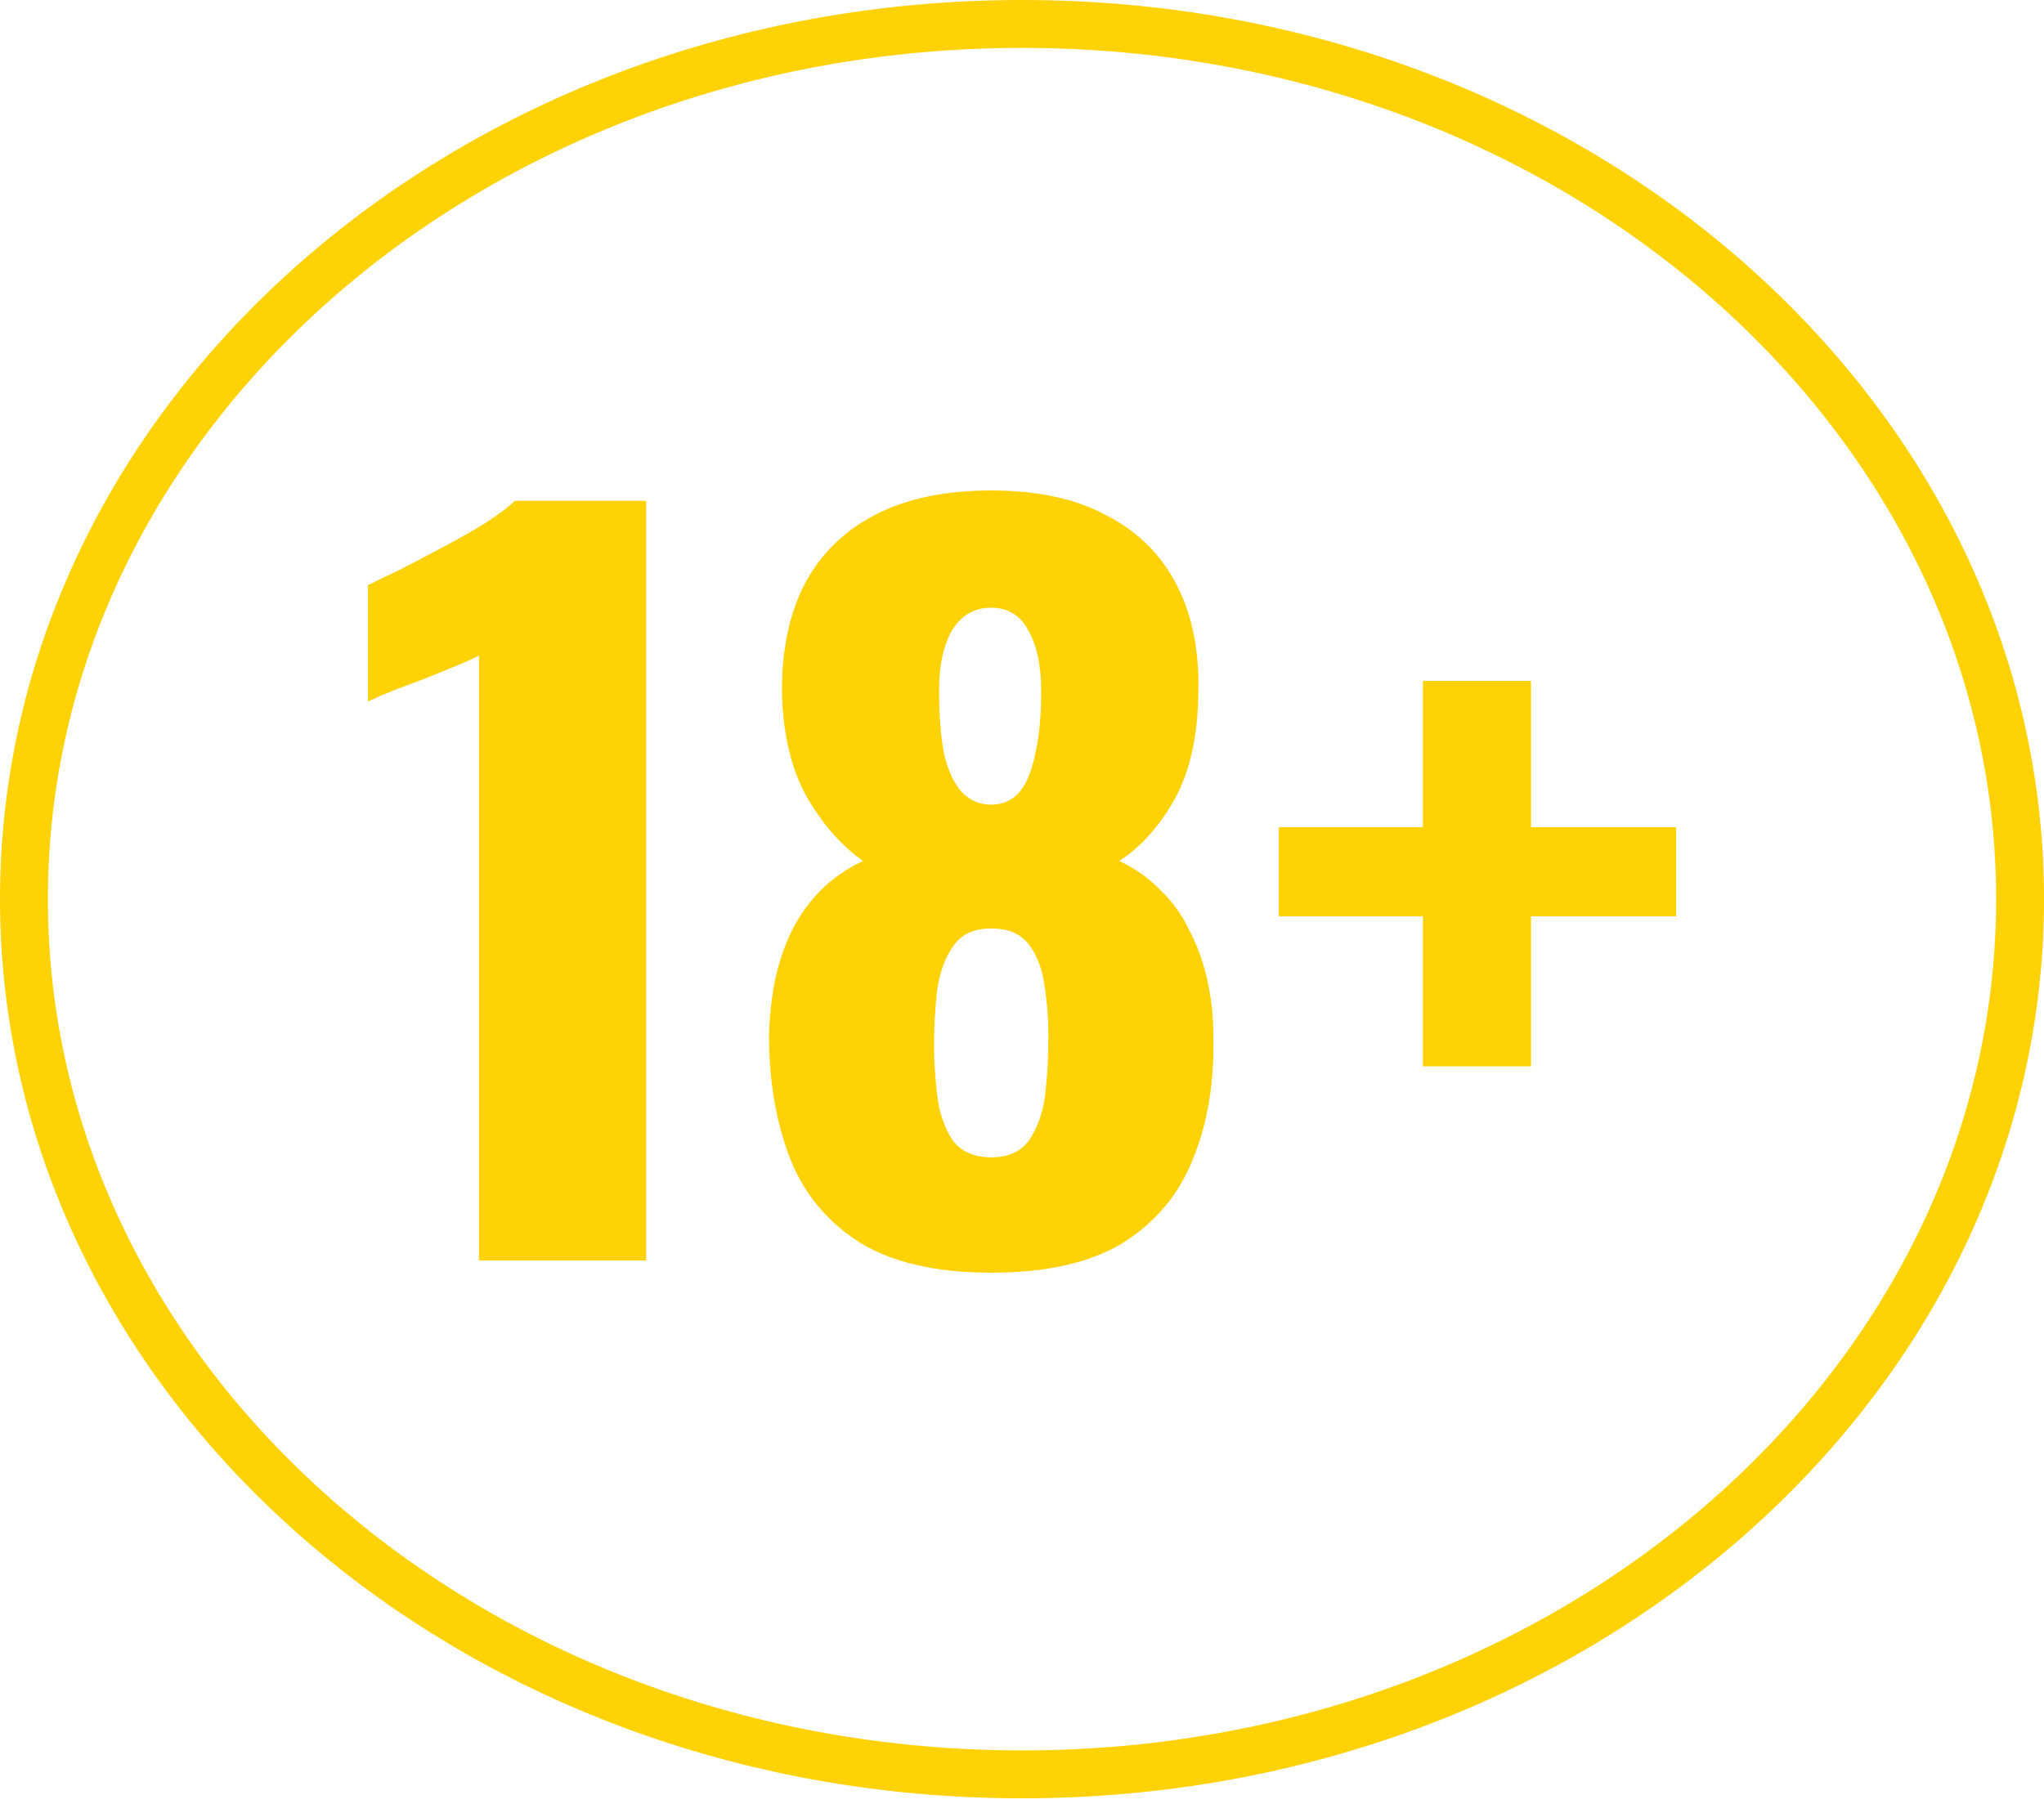
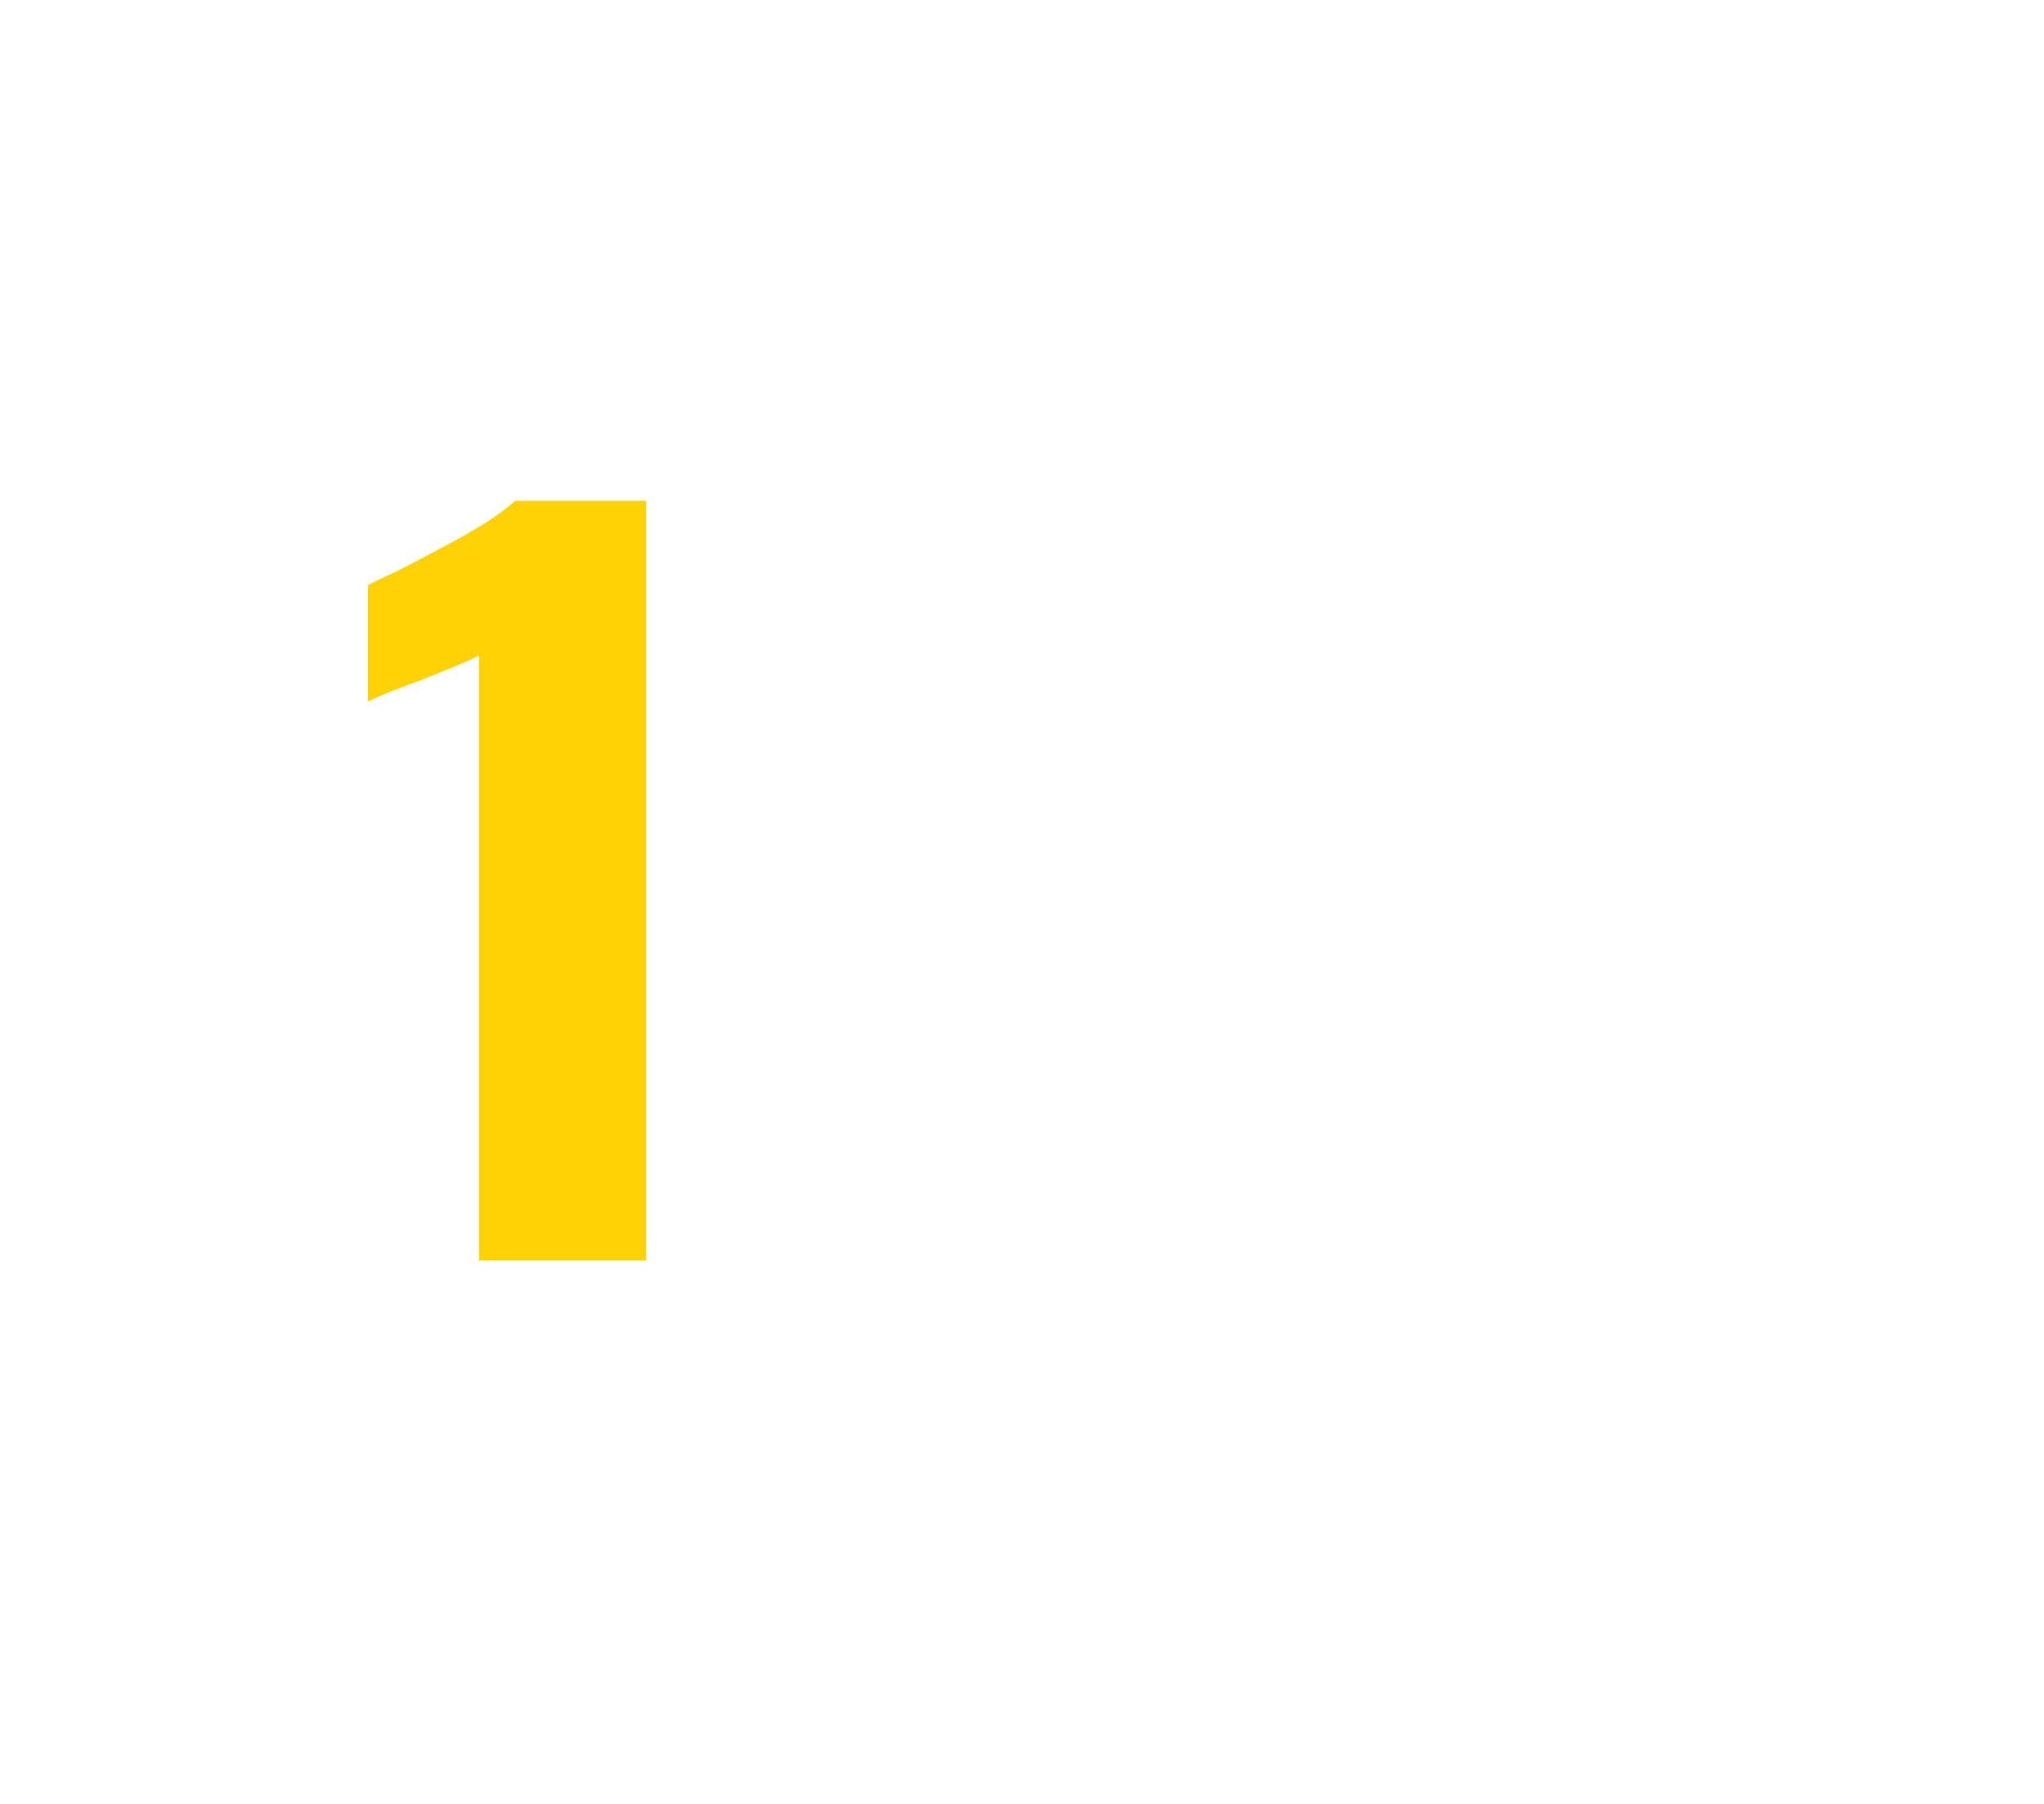
<svg xmlns="http://www.w3.org/2000/svg" width="128" height="113" viewBox="0 0 128 113" fill="none">
-   <path d="M89.108 66.793V57.393H80.084V51.812H89.108V42.647H95.876V51.812H104.963V57.393H95.876V66.793H89.108Z" fill="#FFD206" />
-   <path d="M62.067 79.719C58.642 79.719 55.905 79.092 53.858 77.839C51.811 76.546 50.349 74.784 49.471 72.551C48.594 70.279 48.155 67.694 48.155 64.796C48.197 63.621 48.322 62.485 48.531 61.388C48.782 60.253 49.137 59.215 49.597 58.275C50.098 57.295 50.704 56.453 51.414 55.748C52.166 55.004 53.043 54.397 54.046 53.927C52.751 53.026 51.602 51.734 50.599 50.05C49.597 48.326 49.053 46.152 48.97 43.528C48.928 40.865 49.388 38.574 50.349 36.654C51.351 34.735 52.834 33.267 54.798 32.248C56.762 31.23 59.185 30.721 62.067 30.721C64.992 30.721 67.415 31.249 69.337 32.307C71.3 33.325 72.763 34.794 73.724 36.713C74.684 38.593 75.123 40.865 75.04 43.528C74.998 46.192 74.496 48.385 73.535 50.108C72.575 51.792 71.426 53.065 70.089 53.927C71.091 54.397 71.948 55.004 72.658 55.748C73.41 56.453 74.016 57.295 74.475 58.275C74.977 59.215 75.353 60.253 75.604 61.388C75.854 62.485 75.98 63.621 75.98 64.796C76.063 67.694 75.645 70.279 74.726 72.551C73.849 74.784 72.387 76.546 70.34 77.839C68.292 79.092 65.535 79.719 62.067 79.719ZM62.067 72.492C63.195 72.492 64.01 72.101 64.511 71.317C65.013 70.534 65.326 69.614 65.451 68.556C65.577 67.459 65.639 66.461 65.639 65.56C65.681 64.346 65.619 63.17 65.451 62.035C65.326 60.899 65.013 59.978 64.511 59.273C64.01 58.529 63.195 58.157 62.067 58.157C60.981 58.157 60.187 58.529 59.686 59.273C59.185 59.978 58.85 60.899 58.683 62.035C58.558 63.131 58.495 64.306 58.495 65.56C58.495 66.461 58.558 67.459 58.683 68.556C58.809 69.653 59.122 70.593 59.623 71.376C60.166 72.12 60.981 72.492 62.067 72.492ZM62.067 50.402C62.778 50.402 63.362 50.148 63.822 49.638C64.282 49.09 64.616 48.287 64.825 47.23C65.075 46.172 65.201 44.86 65.201 43.293C65.201 41.687 64.929 40.414 64.386 39.474C63.885 38.534 63.112 38.064 62.067 38.064C61.023 38.064 60.208 38.534 59.623 39.474C59.08 40.414 58.809 41.668 58.809 43.234C58.809 44.801 58.913 46.133 59.122 47.23C59.373 48.287 59.749 49.09 60.25 49.638C60.751 50.148 61.357 50.402 62.067 50.402Z" fill="#FFD206" />
  <path d="M29.997 78.955V41.061C29.538 41.296 29.015 41.531 28.43 41.766C27.846 42.001 27.219 42.255 26.55 42.529C25.924 42.764 25.297 42.999 24.67 43.234C24.085 43.469 23.542 43.705 23.041 43.94V36.654C23.501 36.419 24.148 36.106 24.984 35.714C25.819 35.284 26.718 34.814 27.678 34.304C28.639 33.795 29.538 33.286 30.373 32.777C31.209 32.229 31.835 31.759 32.253 31.367H40.462V78.955H29.997Z" fill="#FFD206" />
-   <path d="M64.001 1.5C98.705 1.5 126.502 26.219 126.502 56.321C126.502 86.423 98.705 111.142 64.001 111.142C29.297 111.142 1.5 86.423 1.5 56.321C1.5 26.219 29.297 1.5 64.001 1.5Z" stroke="#FFD206" stroke-width="3" />
</svg>